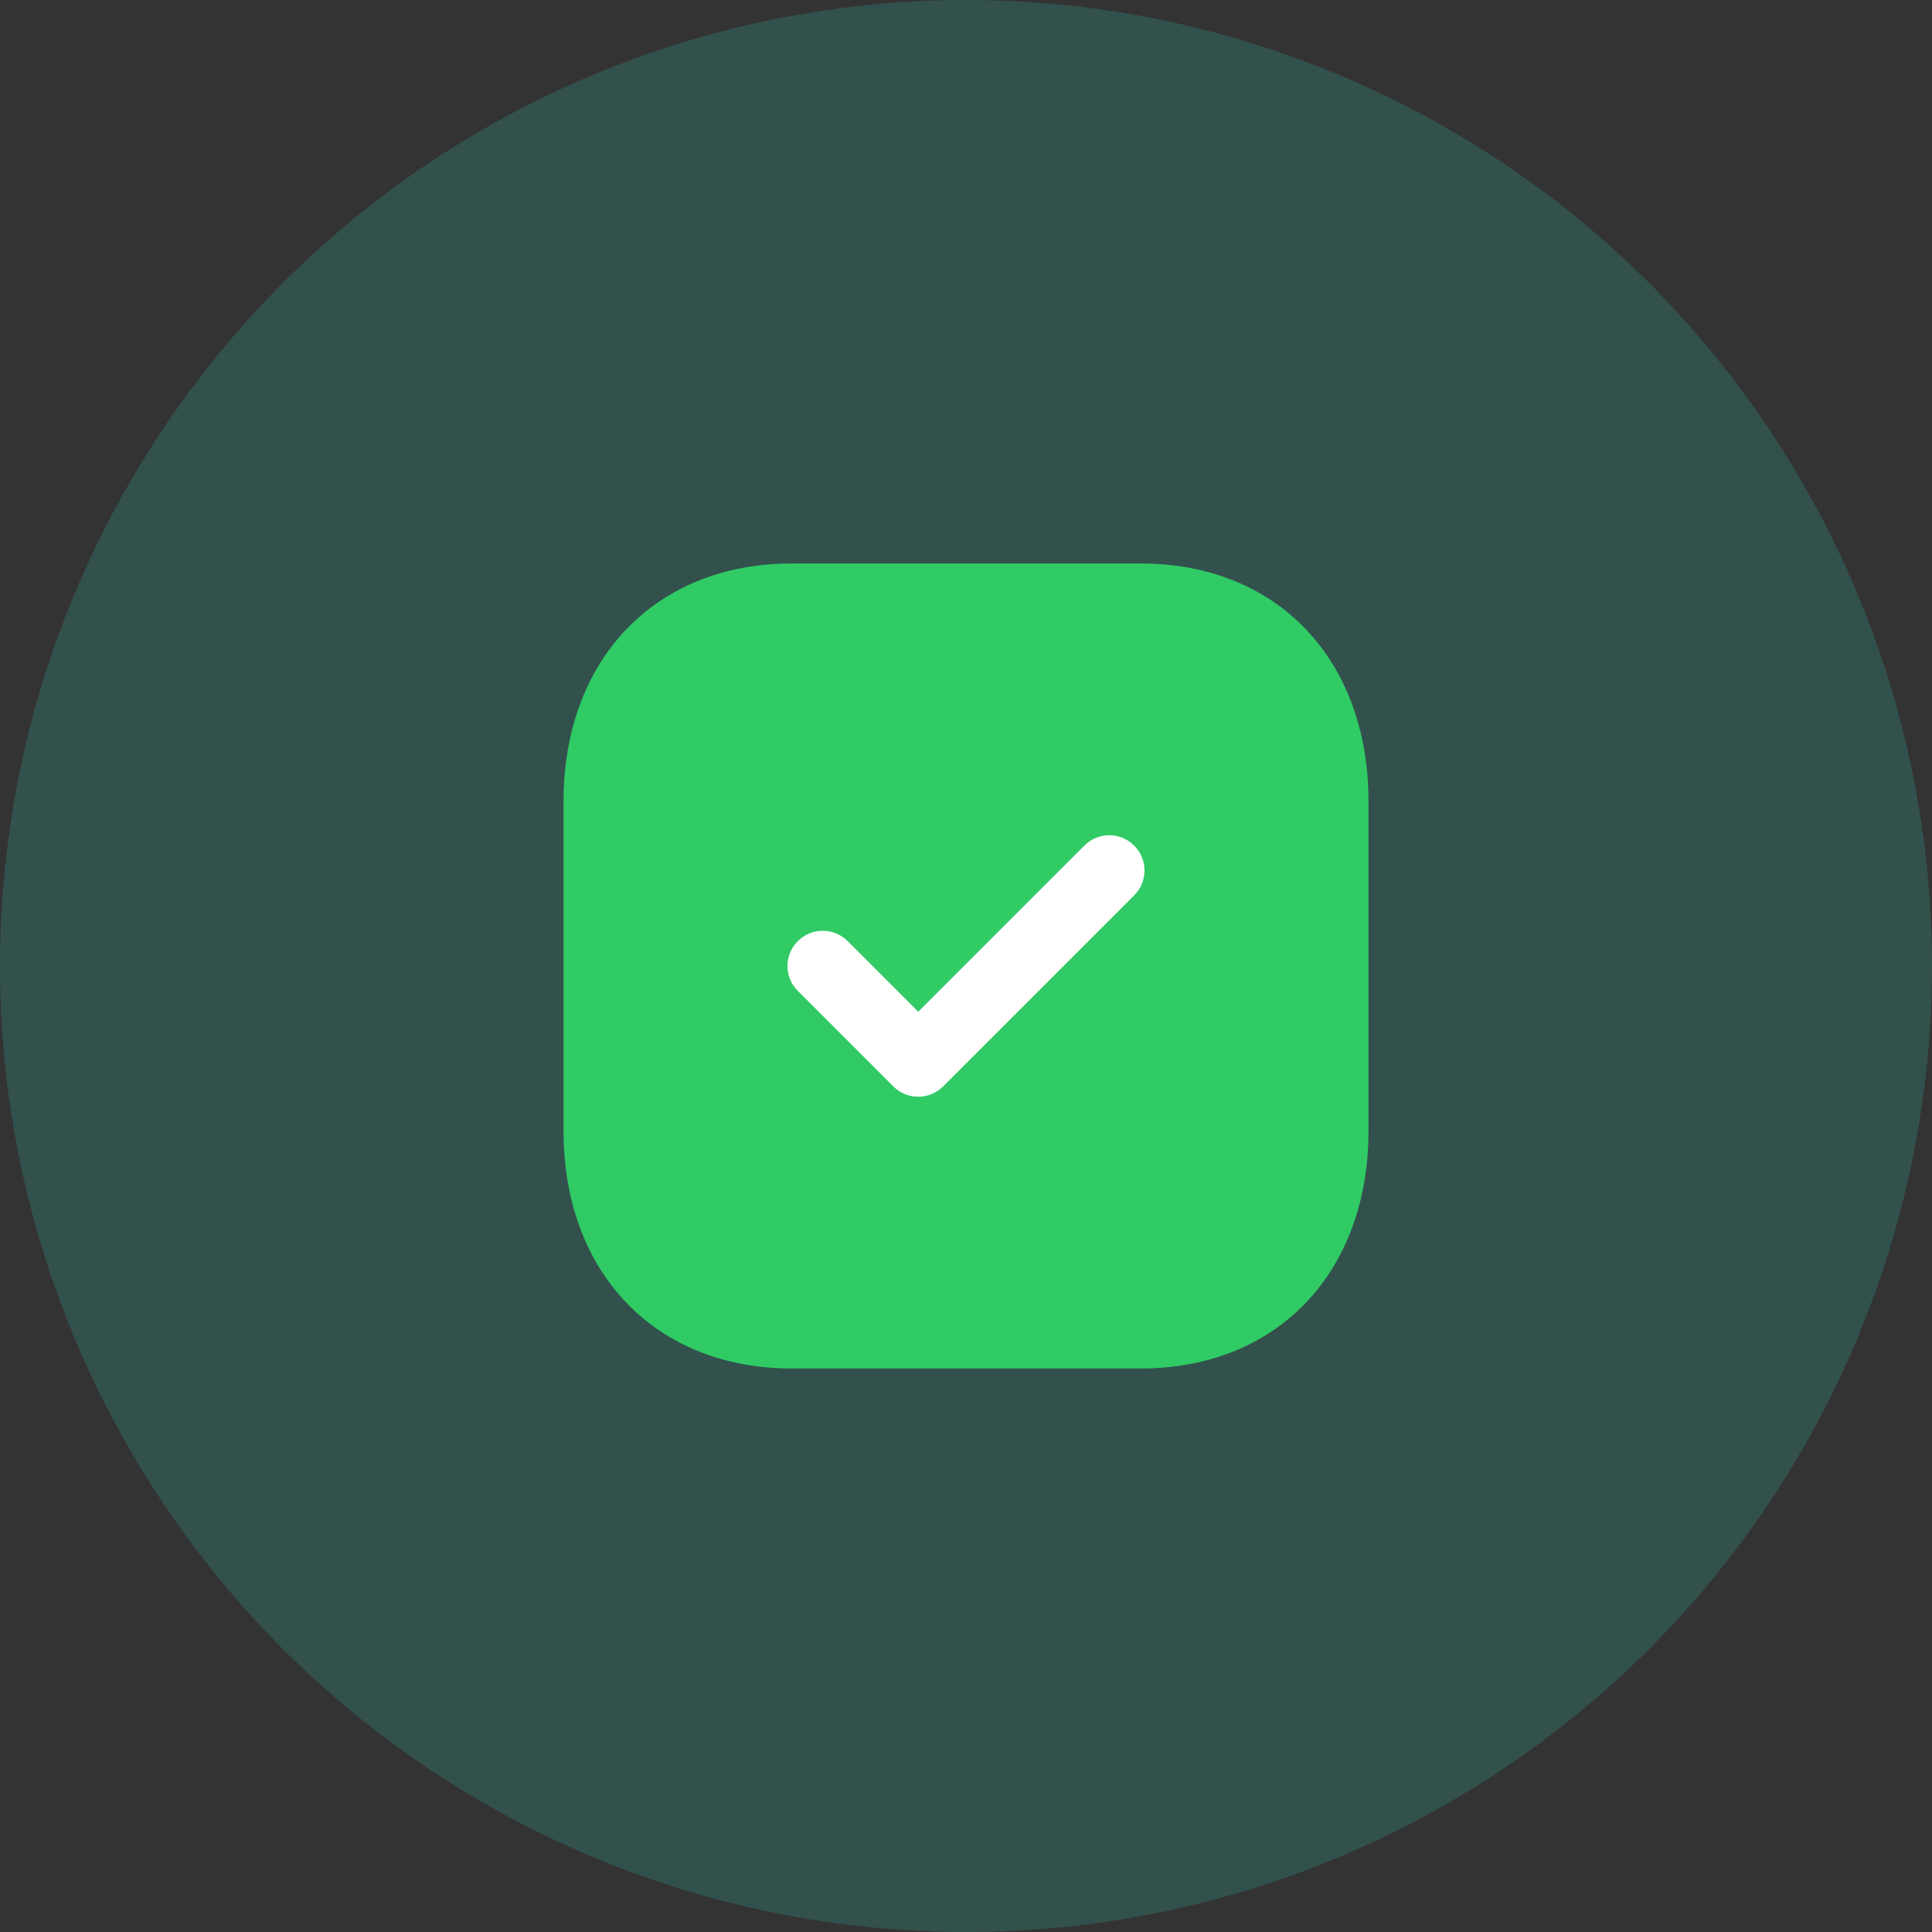
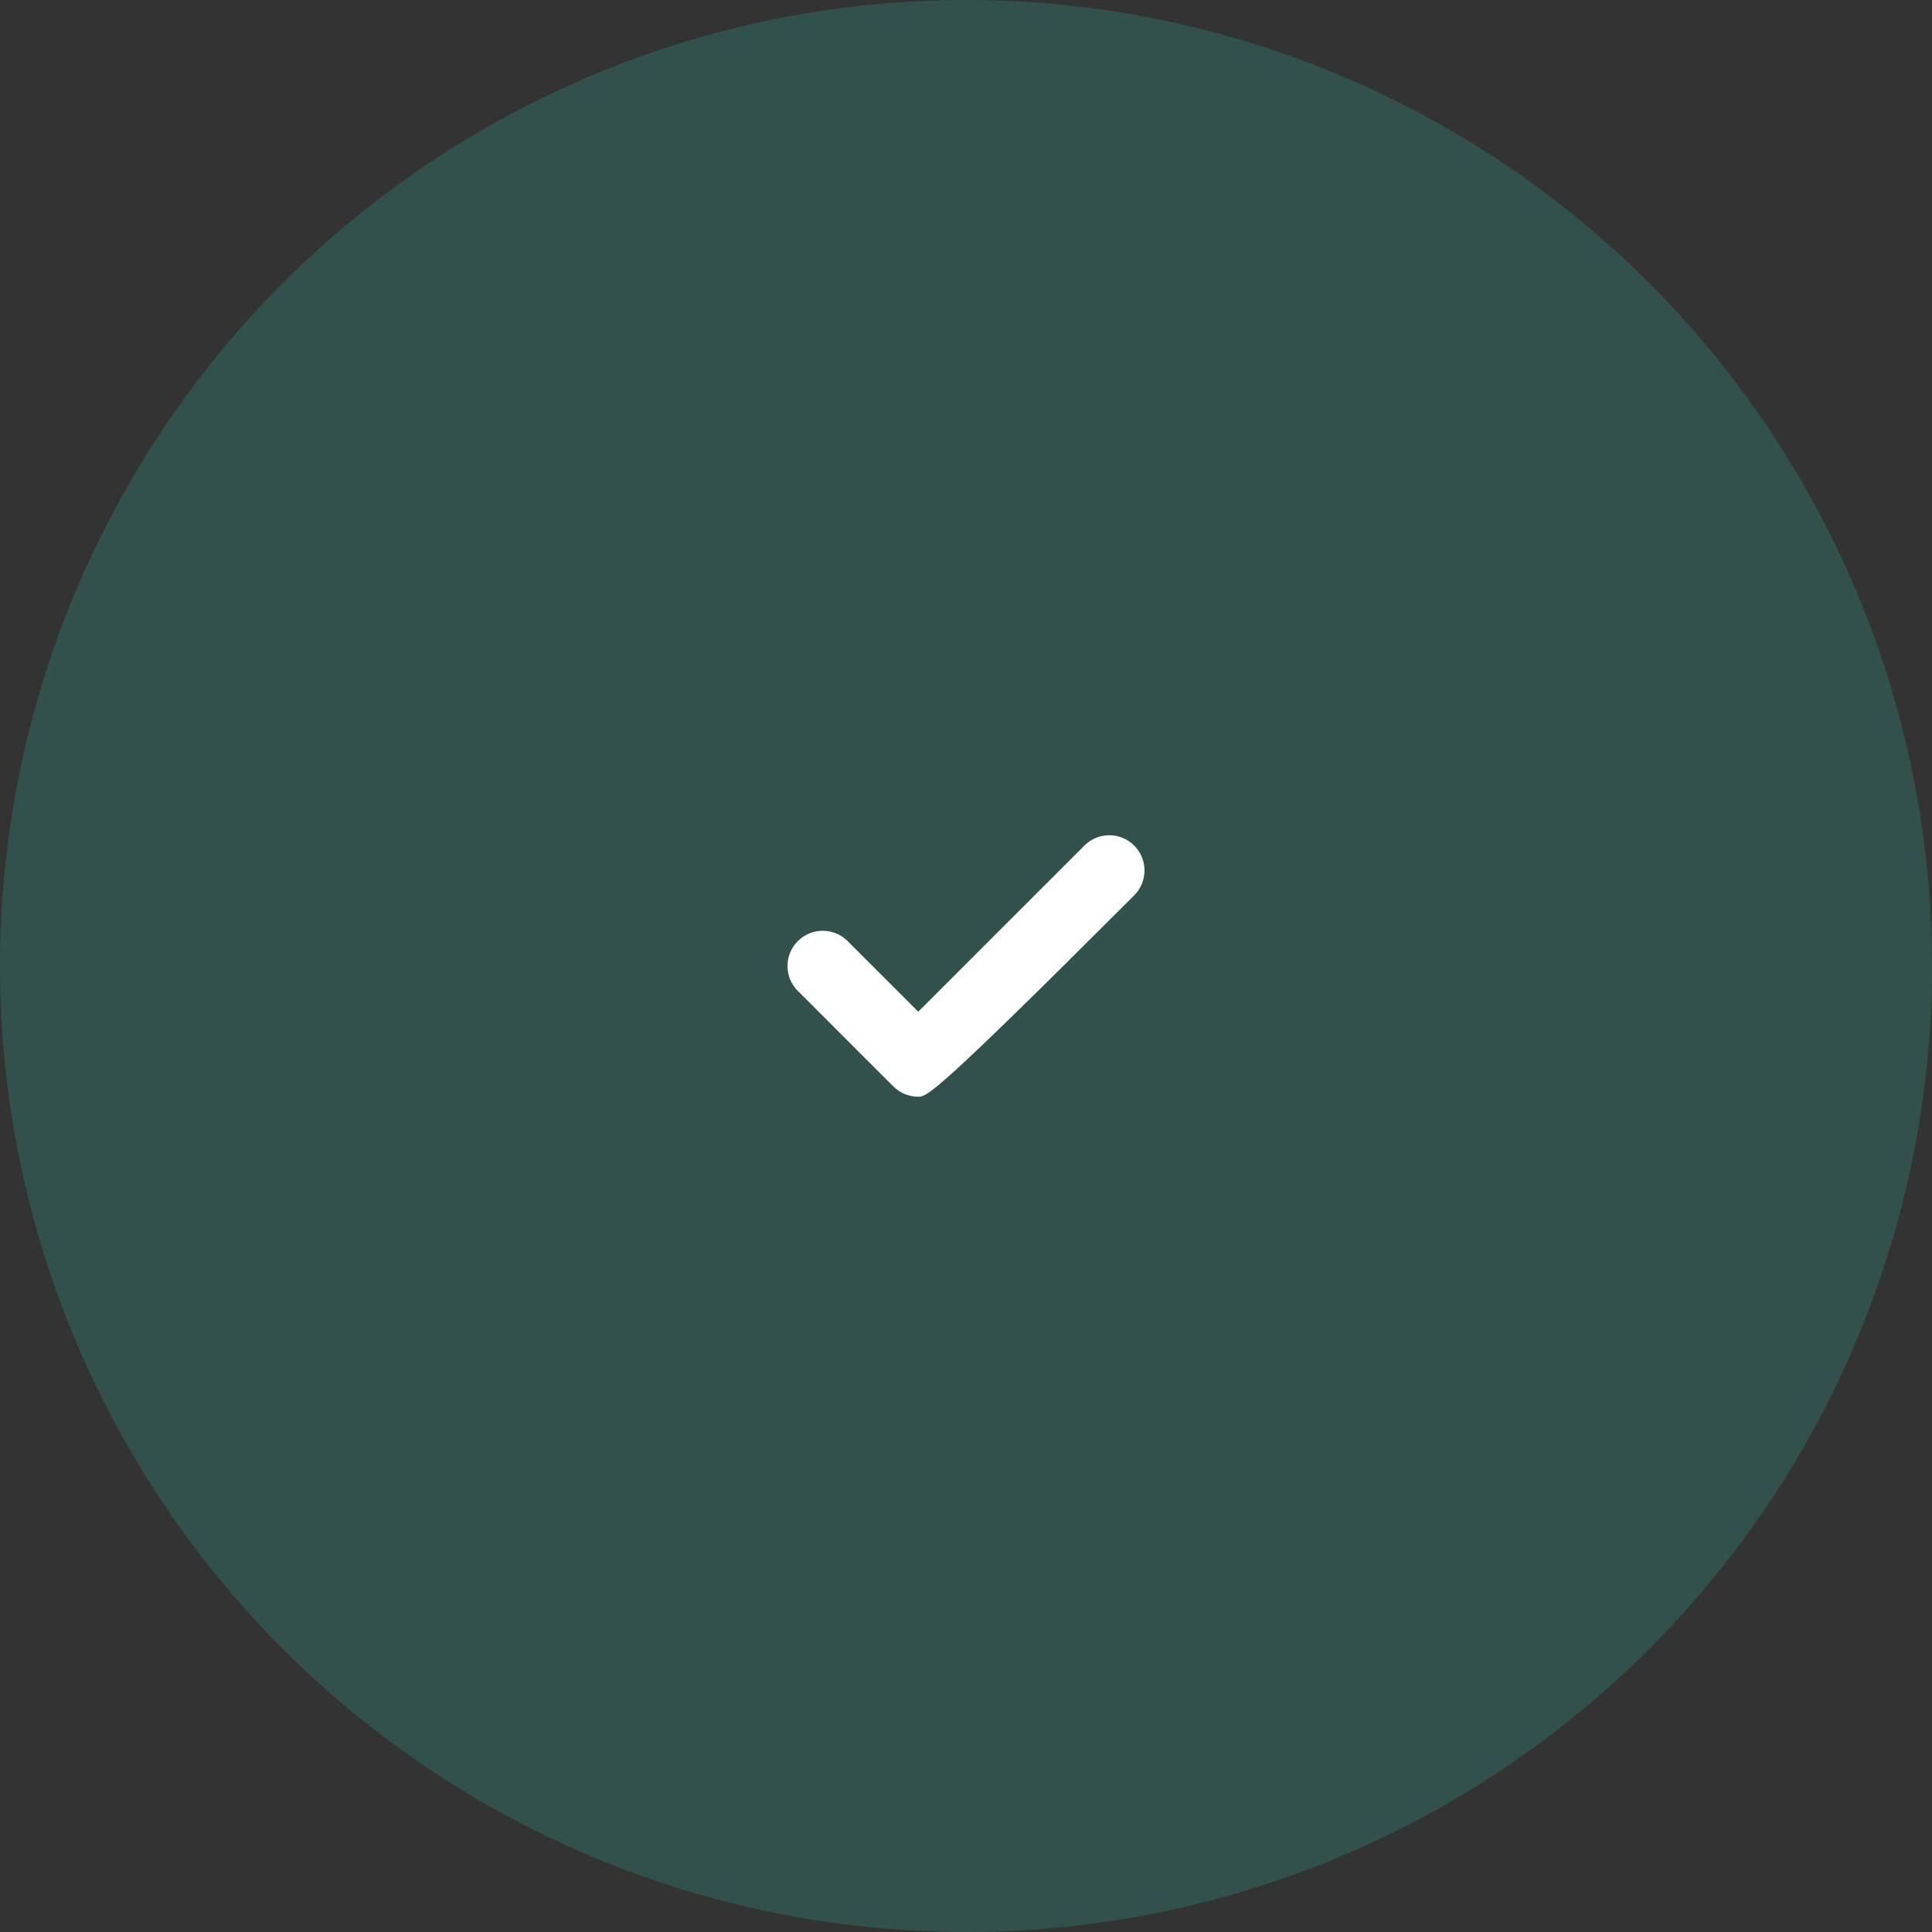
<svg xmlns="http://www.w3.org/2000/svg" width="88" height="88" viewBox="0 0 88 88" fill="none">
  <rect x="0" y="0" width="88" height="88" fill="#333333" stroke="none" />
  <circle opacity="0.2" cx="44" cy="44" r="44" fill="#30CBB8" />
-   <path d="M51.957 25.666H36.062C29.847 25.666 25.667 30.029 25.667 36.519V51.498C25.667 57.969 29.847 62.333 36.062 62.333H51.957C58.172 62.333 62.334 57.969 62.334 51.498V36.519C62.334 30.029 58.172 25.666 51.957 25.666" fill="#30CB65" />
-   <path d="M41.825 49.954C41.414 49.954 41.003 49.798 40.69 49.485L36.339 45.134C35.712 44.507 35.712 43.492 36.339 42.867C36.966 42.239 37.98 42.238 38.607 42.865L41.825 46.082L49.393 38.514C50.02 37.887 51.033 37.887 51.66 38.514C52.287 39.141 52.287 40.157 51.66 40.784L42.959 49.485C42.646 49.798 42.235 49.954 41.825 49.954" fill="white" />
+   <path d="M41.825 49.954C41.414 49.954 41.003 49.798 40.69 49.485L36.339 45.134C35.712 44.507 35.712 43.492 36.339 42.867C36.966 42.239 37.98 42.238 38.607 42.865L41.825 46.082L49.393 38.514C50.02 37.887 51.033 37.887 51.66 38.514C52.287 39.141 52.287 40.157 51.66 40.784C42.646 49.798 42.235 49.954 41.825 49.954" fill="white" />
</svg>